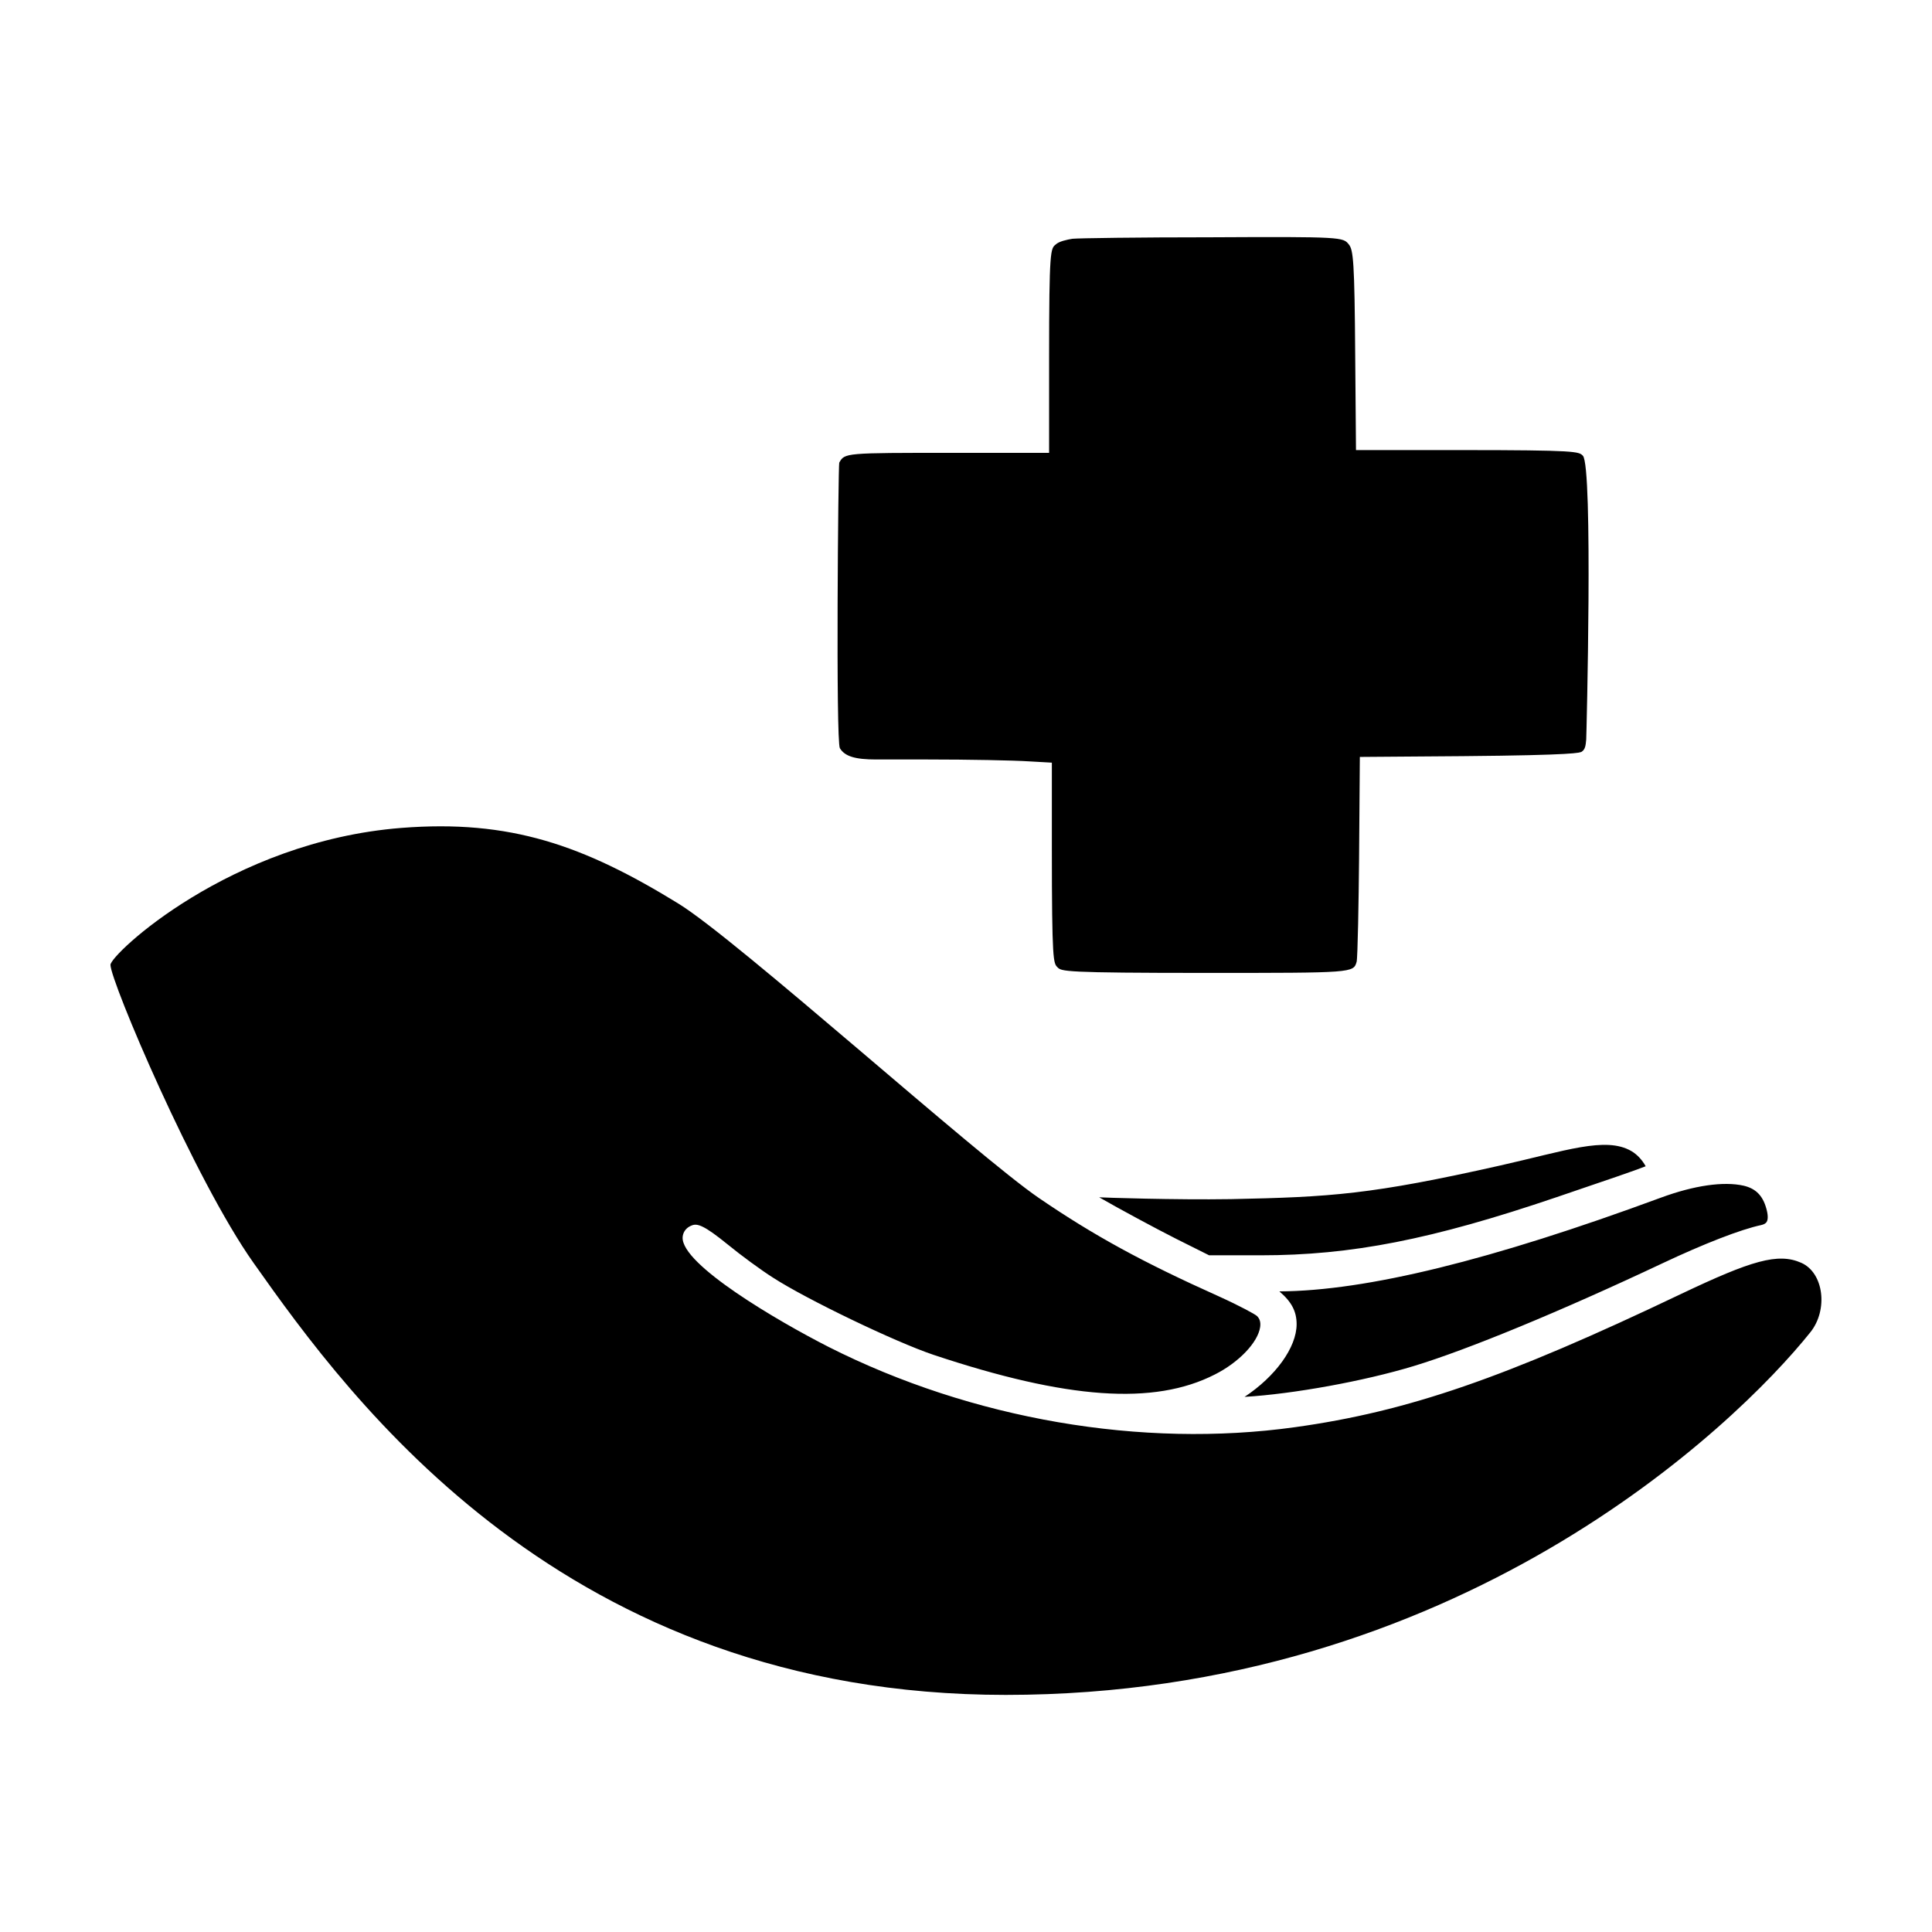
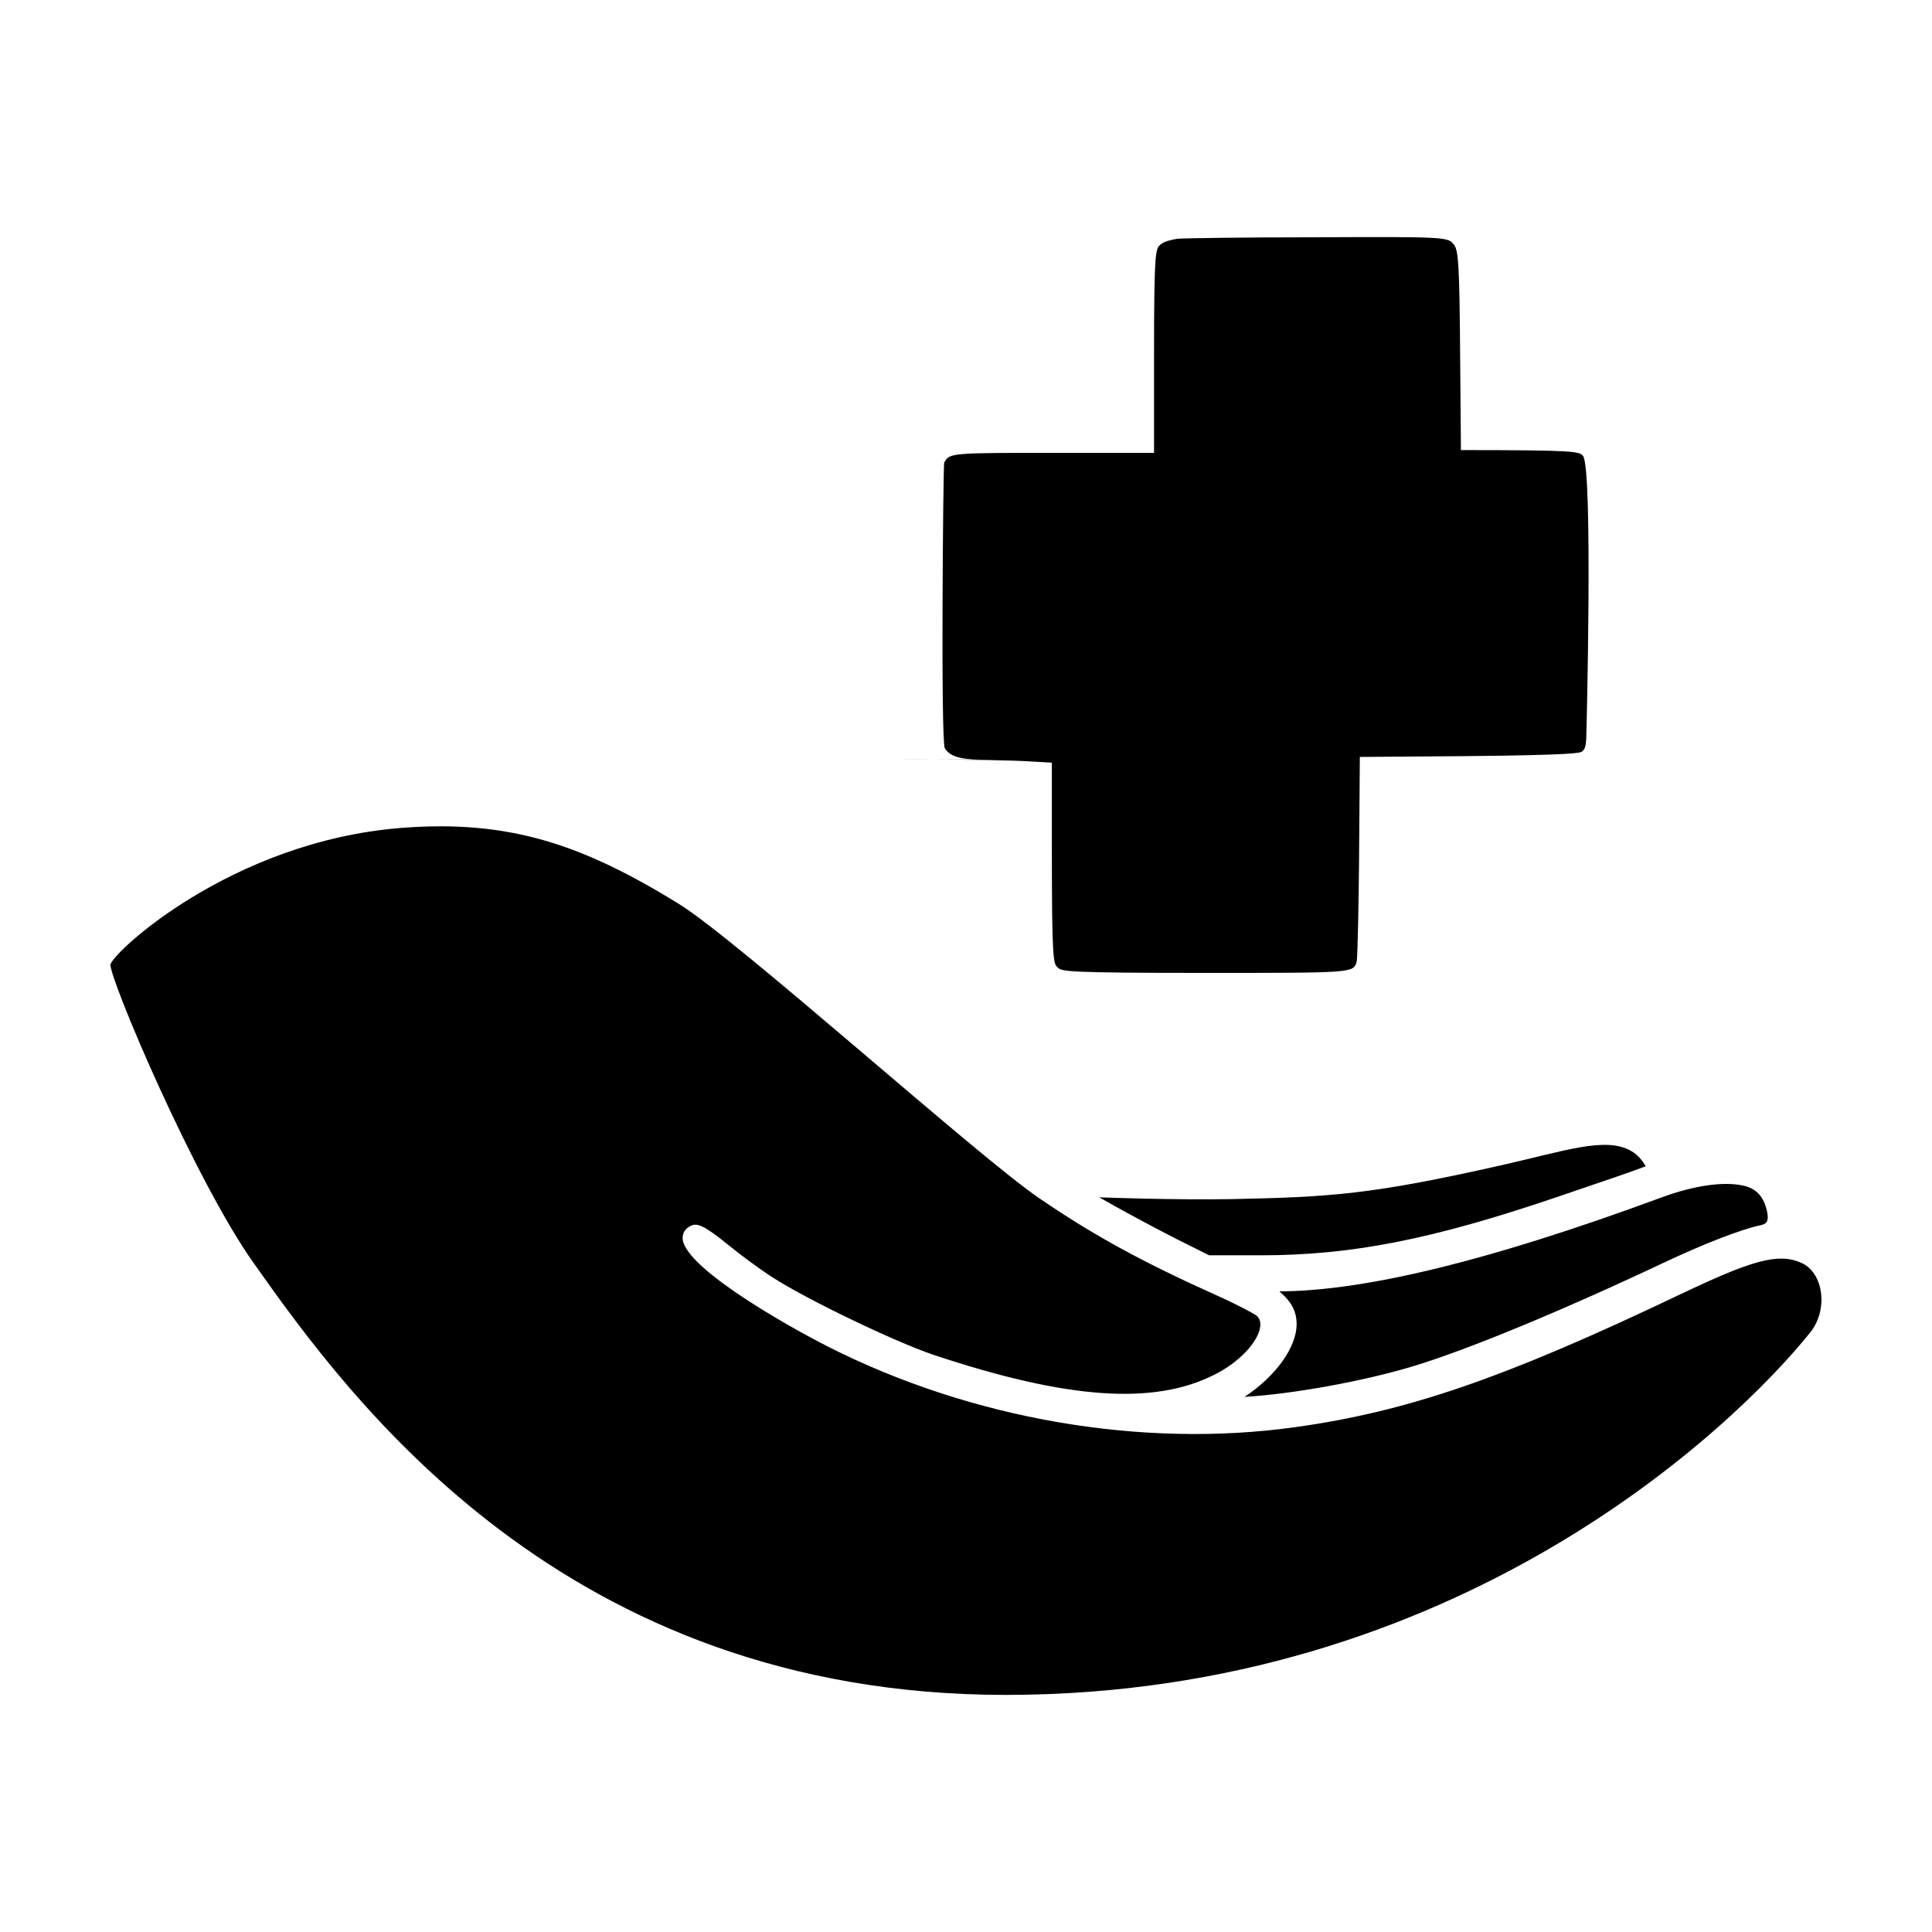
<svg xmlns="http://www.w3.org/2000/svg" fill="#000000" width="800px" height="800px" version="1.1" viewBox="144 144 512 512">
-   <path d="m376.21 345.27h13.688c10.777 0 22.867 0.23 26.973 0.508l5.883 0.332v22.797c0 29.941 0.406 30.344 1.492 31.434 1.09 1.09 1.512 1.492 39.578 1.492 38.84 0 38.84 0 39.699-2.953 0.289-1.266 0.543-16.449 0.641-26.828l0.207-27.457 27.316-0.207c29.91-0.262 31.035-0.906 31.508-1.188 0.906-0.641 1.027-1.598 1.168-3.238 0.059-0.684 1.848-72.441-0.891-75.195-1.082-1.09-1.492-1.492-32.312-1.492h-27.809l-0.207-24.949c-0.172-25.039-0.5-28.137-1.703-29.559-1.523-1.906-1.664-2.07-36.508-1.883-19.141 0-35.164 0.227-36.742 0.395-1.289 0.203-3.594 0.68-4.43 1.531-1.336 1.066-1.738 1.391-1.738 29.824v25.375h-25.449c-28.723 0-28.723 0-30.164 2.606-0.277 0.598-0.938 73.848 0.168 75.672 1.309 2.148 4.004 2.984 9.633 2.984zm106.83 140.96c23.043-0.121 56.121-8.242 101.09-24.828 8.832-3.258 16.652-4.379 21.965-3.18 3.18 0.75 5.027 2.594 5.984 5.996 0.473 1.633 0.516 2.902 0.121 3.57l-0.004 0.004c-0.086 0.152-0.359 0.613-1.496 0.871-5.34 1.133-15.121 4.926-26.164 10.141-26.957 12.711-51.602 22.887-65.914 27.223-13.145 3.988-31.855 7.391-44.805 8.16 8.172-5.394 13.801-13.09 13.801-19.266 0-3.359-1.316-5.926-4.574-8.691zm-18.609-9.562h13.609c24.129 0 45.367-4.168 78.387-15.375 13.871-4.711 21.062-7.164 23.695-8.223-0.875-1.586-2.18-3.082-3.797-4.023-6.797-3.965-17.609-0.02-34.816 3.836-34.059 7.672-44.777 8.352-71.273 8.898-14.871 0.238-34.207-0.414-34.949-0.484 5.356 3.078 15.059 8.305 20.453 11.027zm156.93 1.992c-6.168-2.731-13.168-0.637-31.957 8.297-46.516 22.203-72.301 31.102-102.19 35.258-40.617 5.664-85.672-2.086-123.62-21.262-13.543-6.898-39.039-21.836-38.691-29.039 0.035-0.676 0.332-2.336 2.402-3.148 1.492-0.637 3.332-0.02 9.566 5.047 3.457 2.84 8.82 6.769 11.961 8.762 8.914 5.762 32.359 17.039 42.527 20.461 35.453 11.82 58.469 13.441 74.578 5.223 6.383-3.215 11.43-8.508 12.02-12.586 0.176-1.266-0.105-2.227-0.875-2.941-0.488-0.441-4.297-2.562-10.125-5.203-20.129-9.023-33.039-16.078-47.621-26.035-16.477-11.254-79.926-68.414-95.539-78.023-25.242-15.531-44.656-22.328-73.457-20.062-45.395 3.574-77.066 33.566-77.066 36.285 0 4.289 22.293 56.922 37.91 78.973 25.816 36.586 82.48 114.5 199.34 114.5 119.47 0 193.21-71.062 213.25-96.113 4.746-5.926 3.562-15.746-2.414-18.391z" />
+   <path d="m376.21 345.27h13.688c10.777 0 22.867 0.23 26.973 0.508l5.883 0.332v22.797c0 29.941 0.406 30.344 1.492 31.434 1.09 1.09 1.512 1.492 39.578 1.492 38.84 0 38.84 0 39.699-2.953 0.289-1.266 0.543-16.449 0.641-26.828l0.207-27.457 27.316-0.207c29.91-0.262 31.035-0.906 31.508-1.188 0.906-0.641 1.027-1.598 1.168-3.238 0.059-0.684 1.848-72.441-0.891-75.195-1.082-1.09-1.492-1.492-32.312-1.492l-0.207-24.949c-0.172-25.039-0.5-28.137-1.703-29.559-1.523-1.906-1.664-2.07-36.508-1.883-19.141 0-35.164 0.227-36.742 0.395-1.289 0.203-3.594 0.68-4.43 1.531-1.336 1.066-1.738 1.391-1.738 29.824v25.375h-25.449c-28.723 0-28.723 0-30.164 2.606-0.277 0.598-0.938 73.848 0.168 75.672 1.309 2.148 4.004 2.984 9.633 2.984zm106.83 140.96c23.043-0.121 56.121-8.242 101.09-24.828 8.832-3.258 16.652-4.379 21.965-3.18 3.18 0.75 5.027 2.594 5.984 5.996 0.473 1.633 0.516 2.902 0.121 3.57l-0.004 0.004c-0.086 0.152-0.359 0.613-1.496 0.871-5.34 1.133-15.121 4.926-26.164 10.141-26.957 12.711-51.602 22.887-65.914 27.223-13.145 3.988-31.855 7.391-44.805 8.16 8.172-5.394 13.801-13.09 13.801-19.266 0-3.359-1.316-5.926-4.574-8.691zm-18.609-9.562h13.609c24.129 0 45.367-4.168 78.387-15.375 13.871-4.711 21.062-7.164 23.695-8.223-0.875-1.586-2.18-3.082-3.797-4.023-6.797-3.965-17.609-0.02-34.816 3.836-34.059 7.672-44.777 8.352-71.273 8.898-14.871 0.238-34.207-0.414-34.949-0.484 5.356 3.078 15.059 8.305 20.453 11.027zm156.93 1.992c-6.168-2.731-13.168-0.637-31.957 8.297-46.516 22.203-72.301 31.102-102.19 35.258-40.617 5.664-85.672-2.086-123.62-21.262-13.543-6.898-39.039-21.836-38.691-29.039 0.035-0.676 0.332-2.336 2.402-3.148 1.492-0.637 3.332-0.02 9.566 5.047 3.457 2.84 8.82 6.769 11.961 8.762 8.914 5.762 32.359 17.039 42.527 20.461 35.453 11.82 58.469 13.441 74.578 5.223 6.383-3.215 11.43-8.508 12.02-12.586 0.176-1.266-0.105-2.227-0.875-2.941-0.488-0.441-4.297-2.562-10.125-5.203-20.129-9.023-33.039-16.078-47.621-26.035-16.477-11.254-79.926-68.414-95.539-78.023-25.242-15.531-44.656-22.328-73.457-20.062-45.395 3.574-77.066 33.566-77.066 36.285 0 4.289 22.293 56.922 37.91 78.973 25.816 36.586 82.48 114.5 199.34 114.5 119.47 0 193.21-71.062 213.25-96.113 4.746-5.926 3.562-15.746-2.414-18.391z" />
</svg>